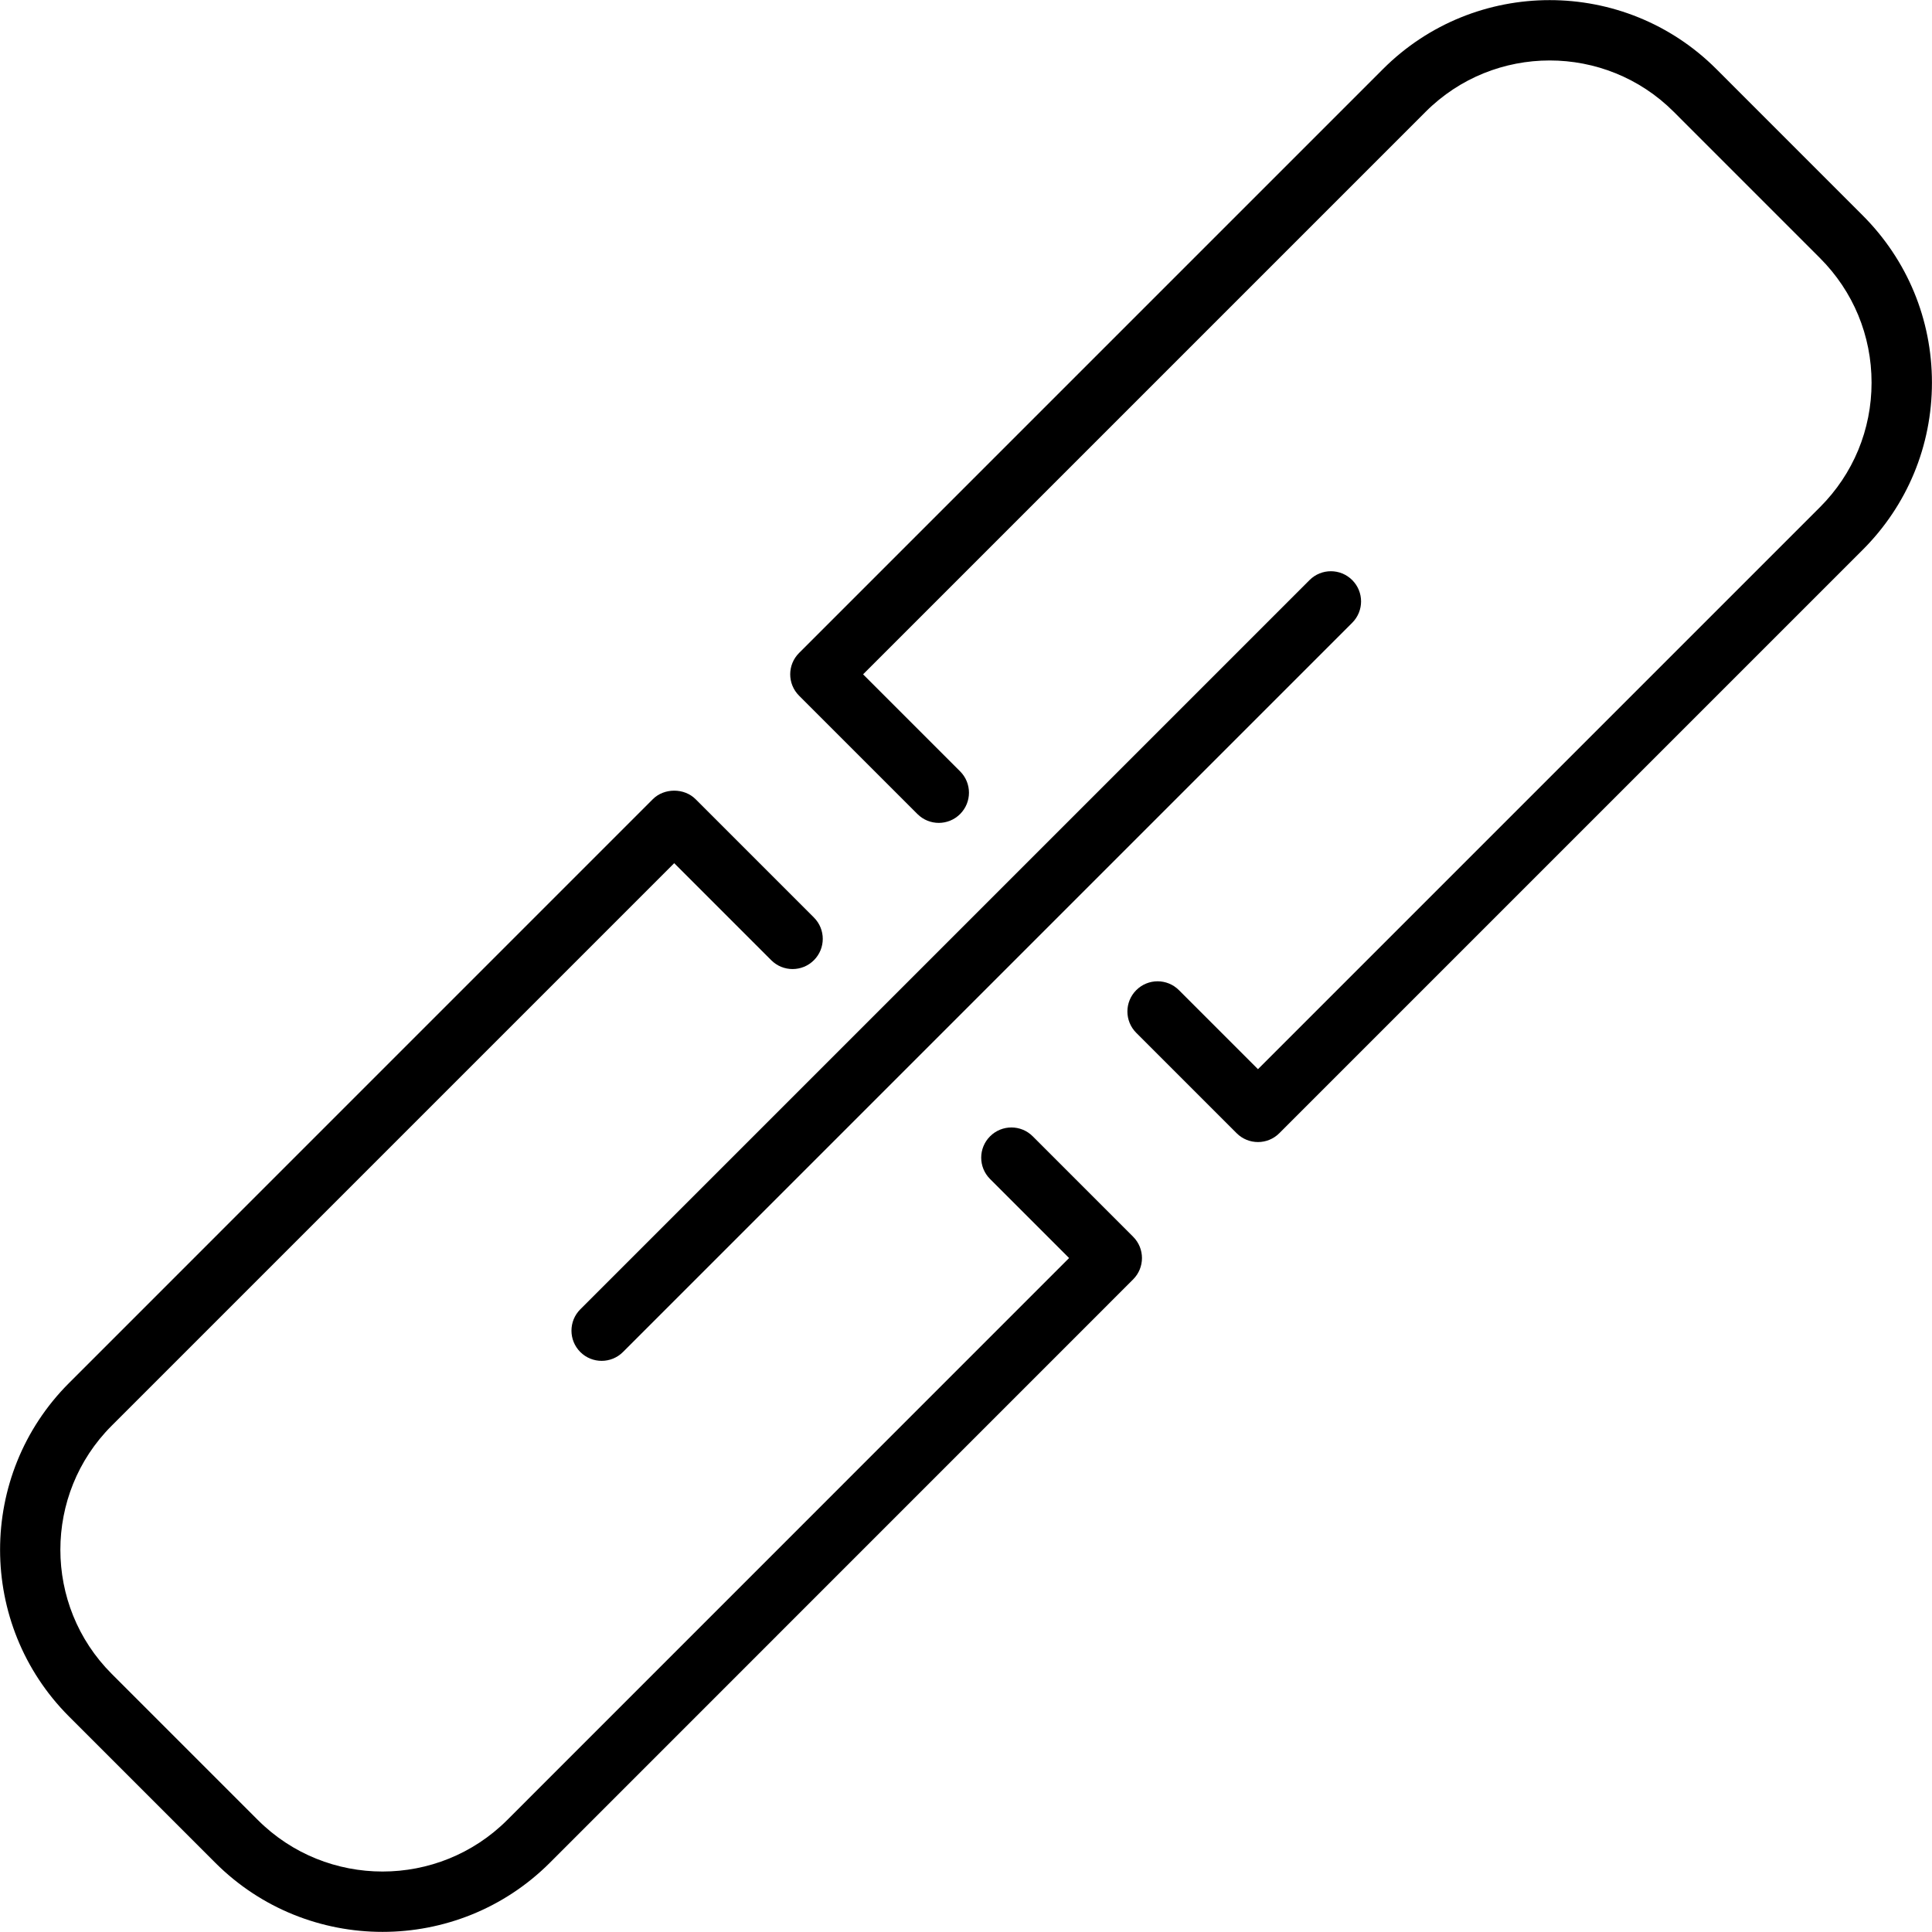
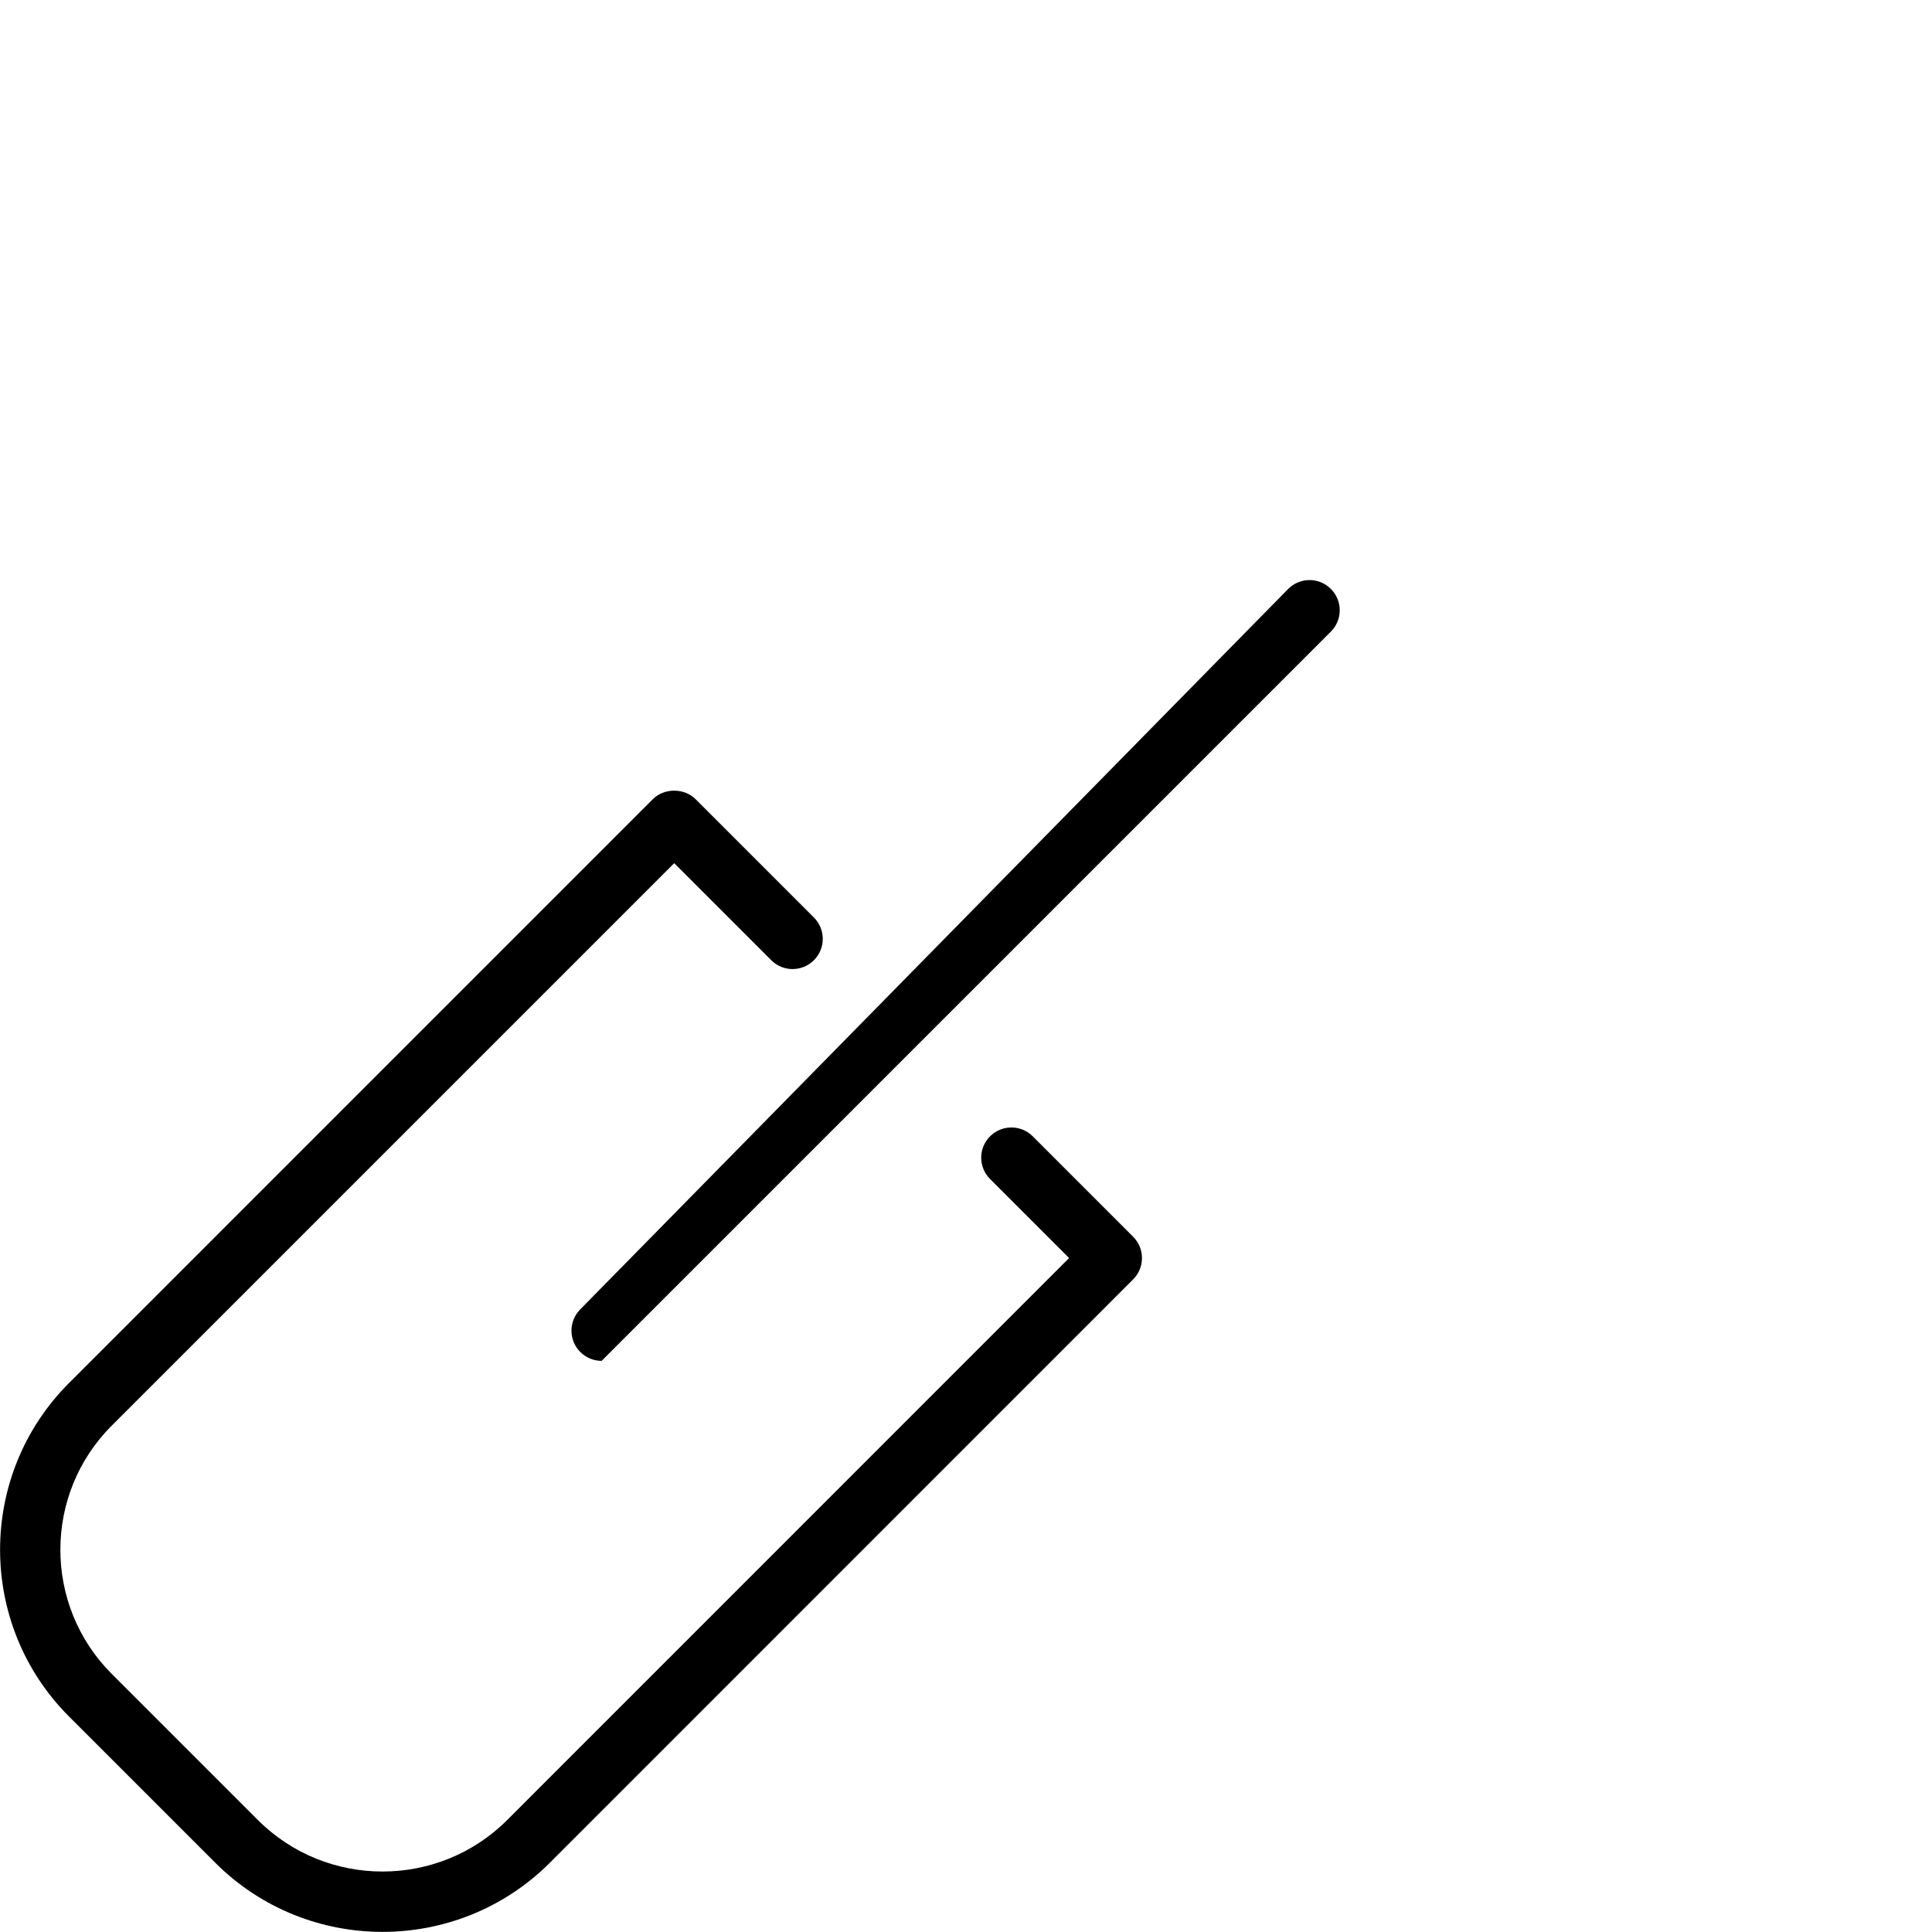
<svg xmlns="http://www.w3.org/2000/svg" fill="#000000" height="800px" width="800px" version="1.1" id="Layer_1" viewBox="0 0 64 64" enable-background="new 0 0 64 64" xml:space="preserve">
  <g id="Link">
-     <path d="M61.702,7.134L56.856,2.287c-3.046-3.045-7.998-3.043-11.042,0L26.47,21.631   c-0.391,0.391-0.391,1.023,0,1.414l3.921,3.921c0.391,0.391,1.023,0.391,1.414,0   c0.391-0.391,0.391-1.023,0-1.414l-3.214-3.214L47.228,3.701   c2.264-2.263,5.948-2.265,8.214,0l4.846,4.847   c1.103,1.103,1.71,2.568,1.71,4.127s-0.607,3.024-1.71,4.127L41.672,35.418   l-2.618-2.618c-0.391-0.391-1.023-0.391-1.414,0   c-0.391,0.391-0.391,1.023,0,1.414l3.325,3.325   c0.195,0.195,0.451,0.293,0.707,0.293c0.256,0,0.512-0.098,0.707-0.293   L61.702,18.216c1.48-1.479,2.296-3.448,2.296-5.541   C63.998,10.582,63.182,8.614,61.702,7.134z" />
    <path d="M34.211,37.642c-0.391-0.391-1.023-0.391-1.414,0   c-0.391,0.391-0.391,1.023,0,1.414l2.618,2.618L16.8,60.292   c-2.277,2.273-5.98,2.273-8.256,0l-4.847-4.847c-2.263-2.266-2.263-5.95,0-8.214   l18.637-18.637l3.214,3.214c0.391,0.391,1.023,0.391,1.414,0s0.391-1.023,0-1.414   l-3.921-3.921c-0.375-0.375-1.039-0.375-1.414,0L2.284,45.817   c-3.042,3.043-3.042,7.996,0,11.042l4.847,4.847   c1.527,1.527,3.534,2.29,5.541,2.29c2.007,0,4.015-0.763,5.543-2.29   l19.321-19.324c0.391-0.391,0.391-1.024,0-1.414L34.211,37.642z" />
-     <path d="M19.223,44.787c0.195,0.195,0.451,0.293,0.707,0.293   c0.256,0,0.512-0.098,0.707-0.293l24.157-24.157c0.391-0.391,0.391-1.023,0-1.414   c-0.391-0.391-1.023-0.391-1.414,0L19.223,43.373   C18.833,43.764,18.833,44.396,19.223,44.787z" />
+     <path d="M19.223,44.787c0.195,0.195,0.451,0.293,0.707,0.293   l24.157-24.157c0.391-0.391,0.391-1.023,0-1.414   c-0.391-0.391-1.023-0.391-1.414,0L19.223,43.373   C18.833,43.764,18.833,44.396,19.223,44.787z" />
  </g>
</svg>